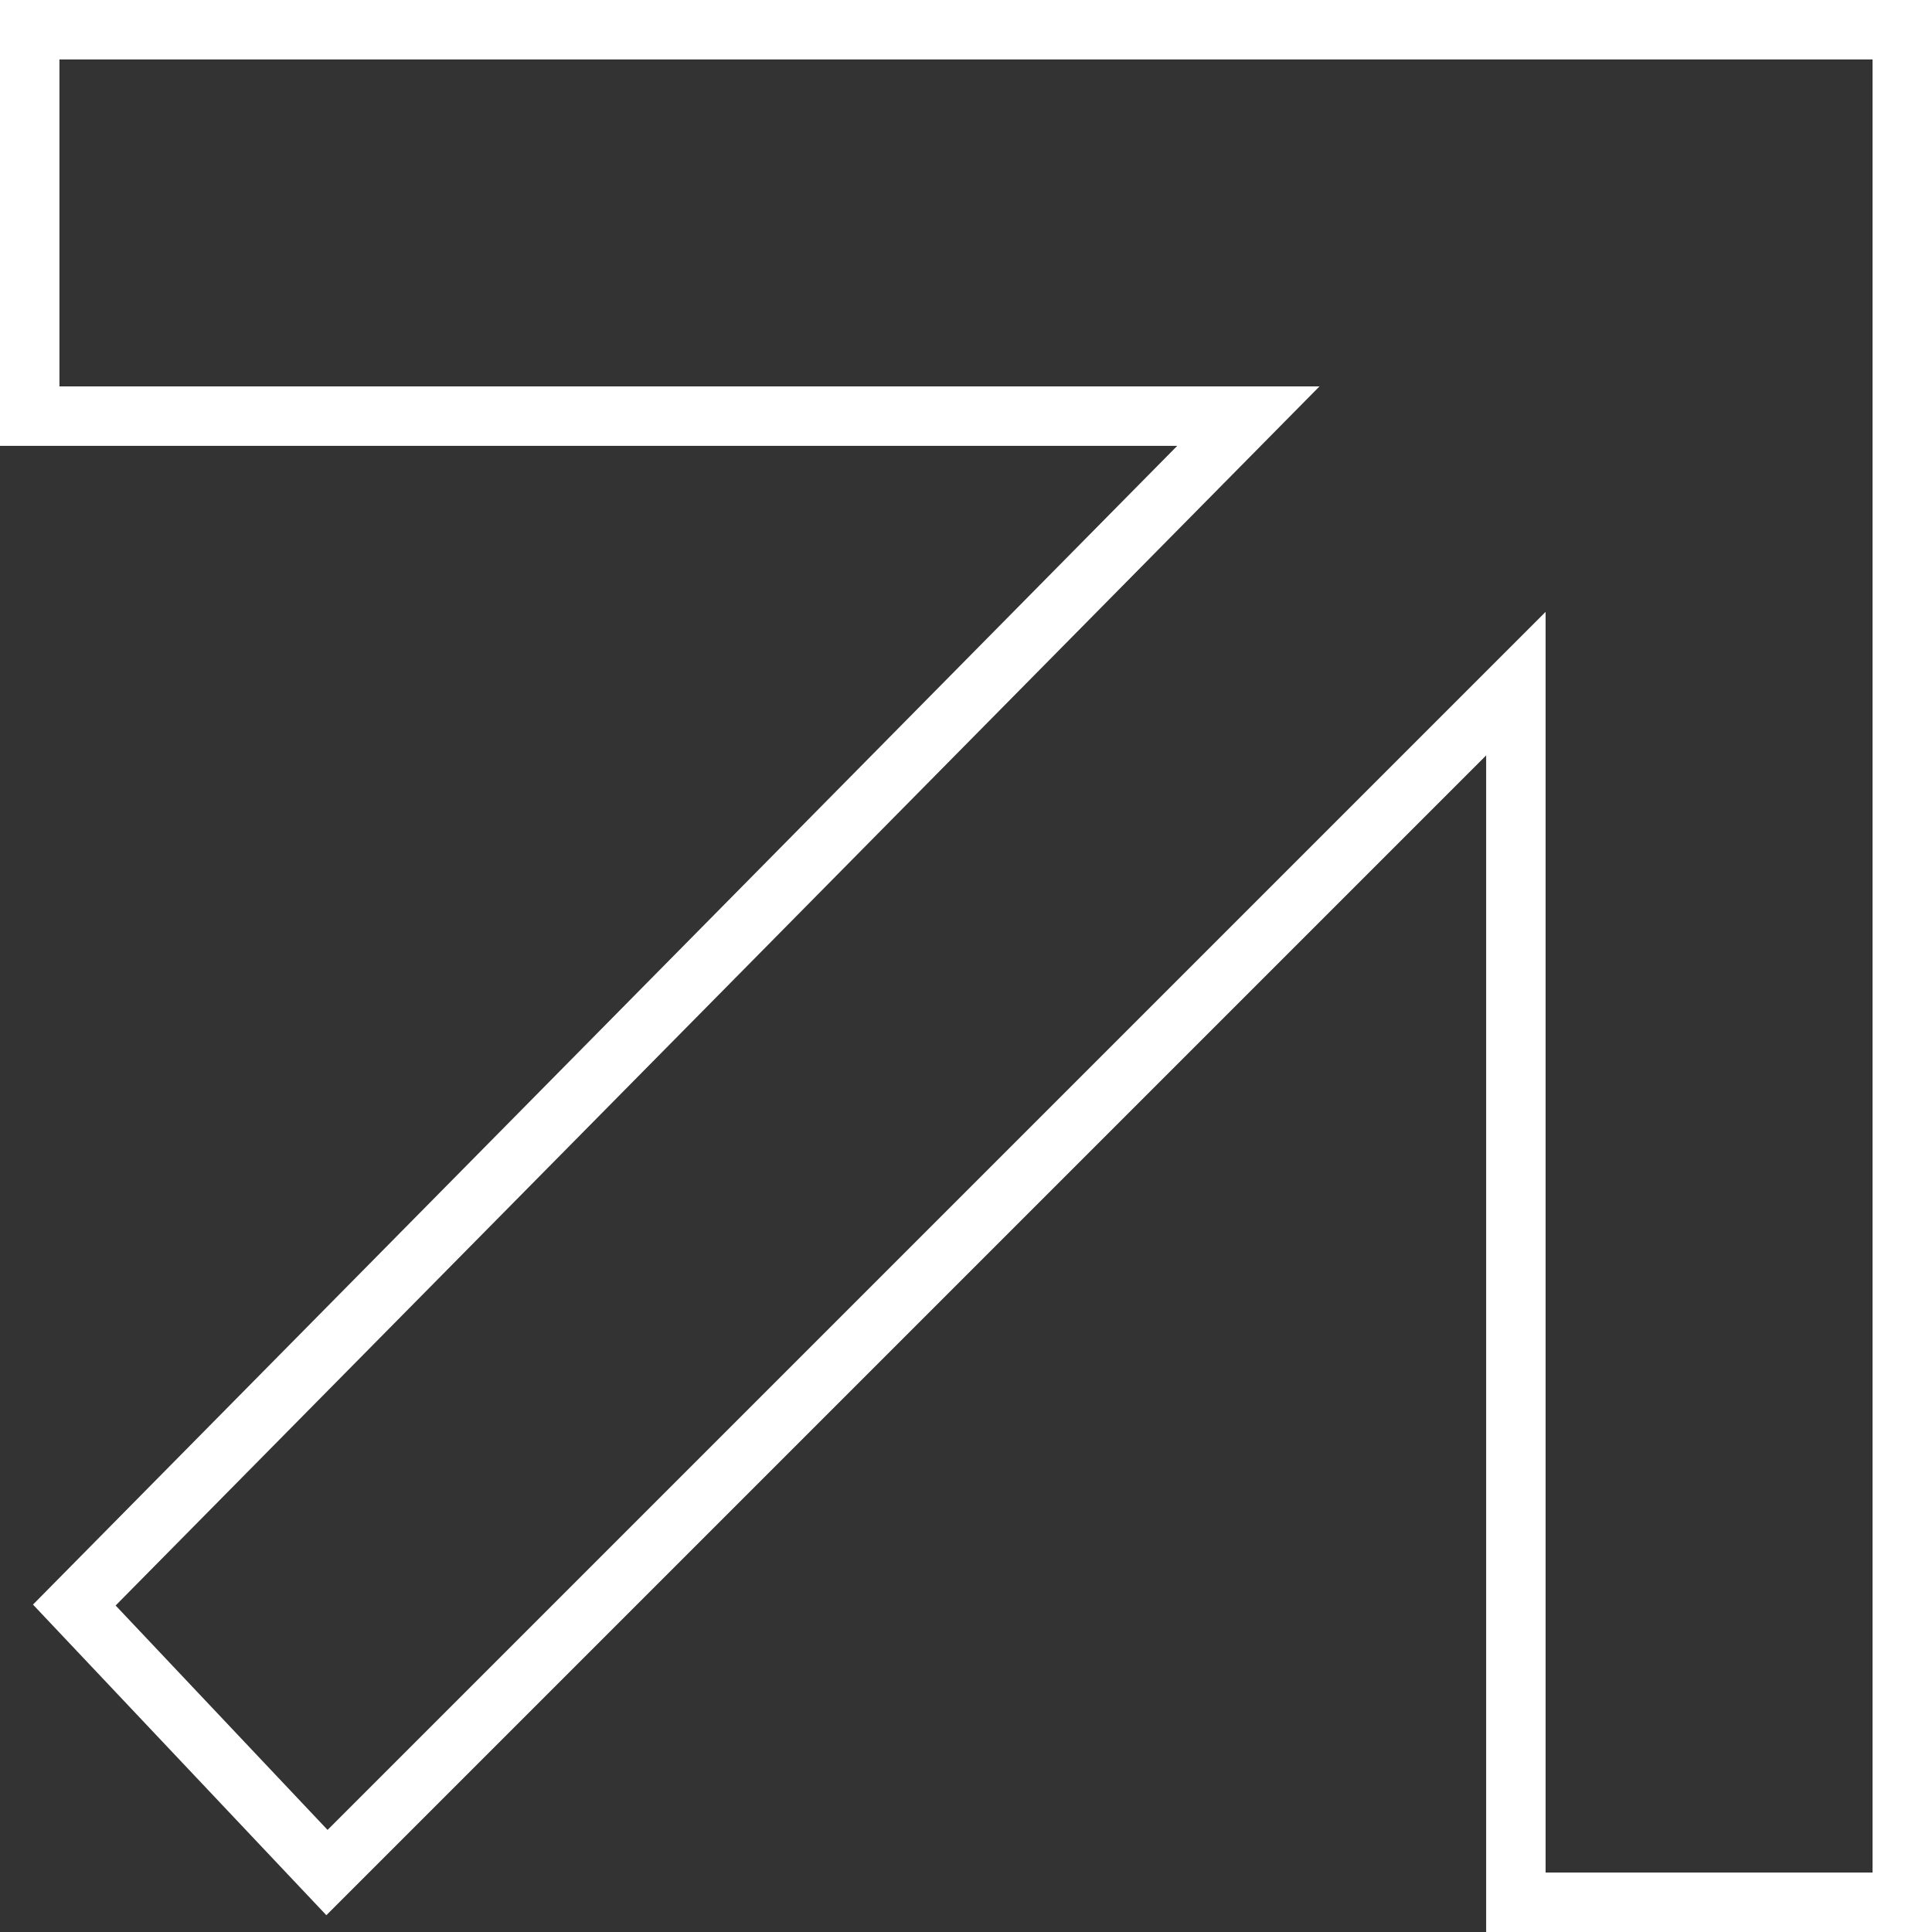
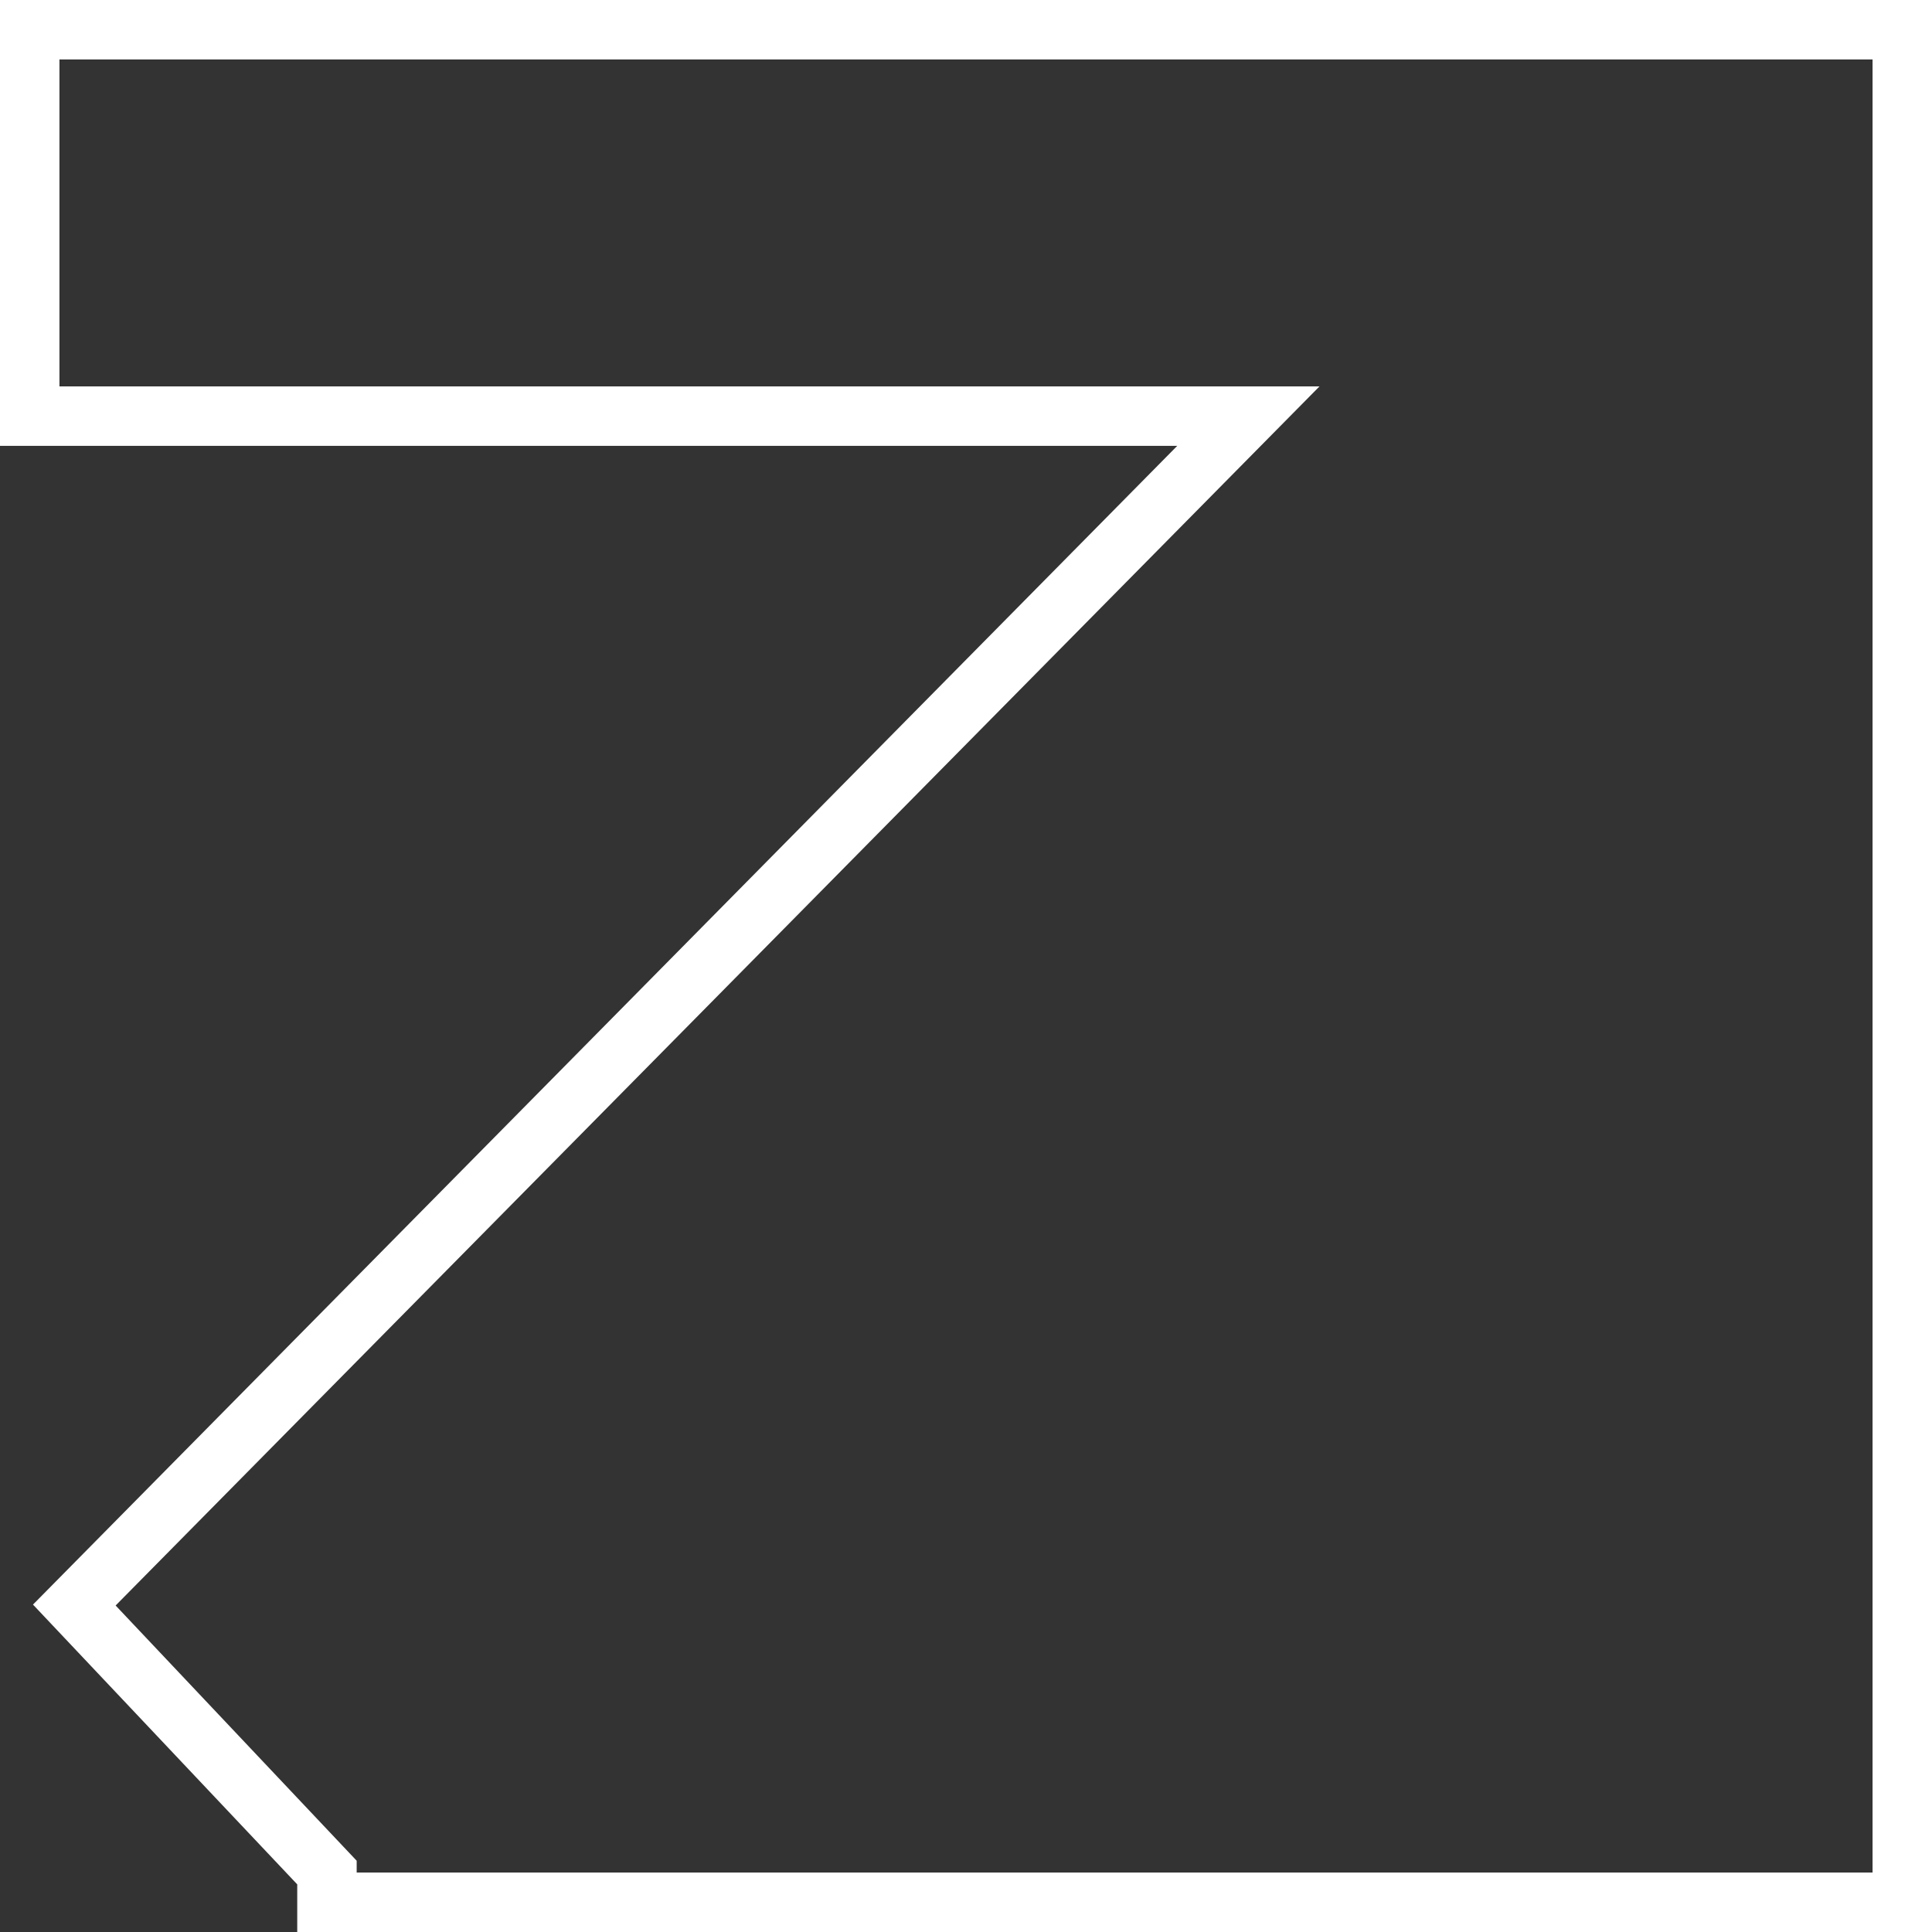
<svg xmlns="http://www.w3.org/2000/svg" width="65" height="65" viewBox="0 0 65 65" fill="none">
  <rect x="0" y="0" width="65" height="65" fill="#333333" stroke="none" />
-   <path d="M64 1H1V14H42L2.5 54L11 63L51 23V64H64V1Z" stroke="white" stroke-width="2" />
+   <path d="M64 1H1V14H42L2.5 54L11 63V64H64V1Z" stroke="white" stroke-width="2" />
</svg>